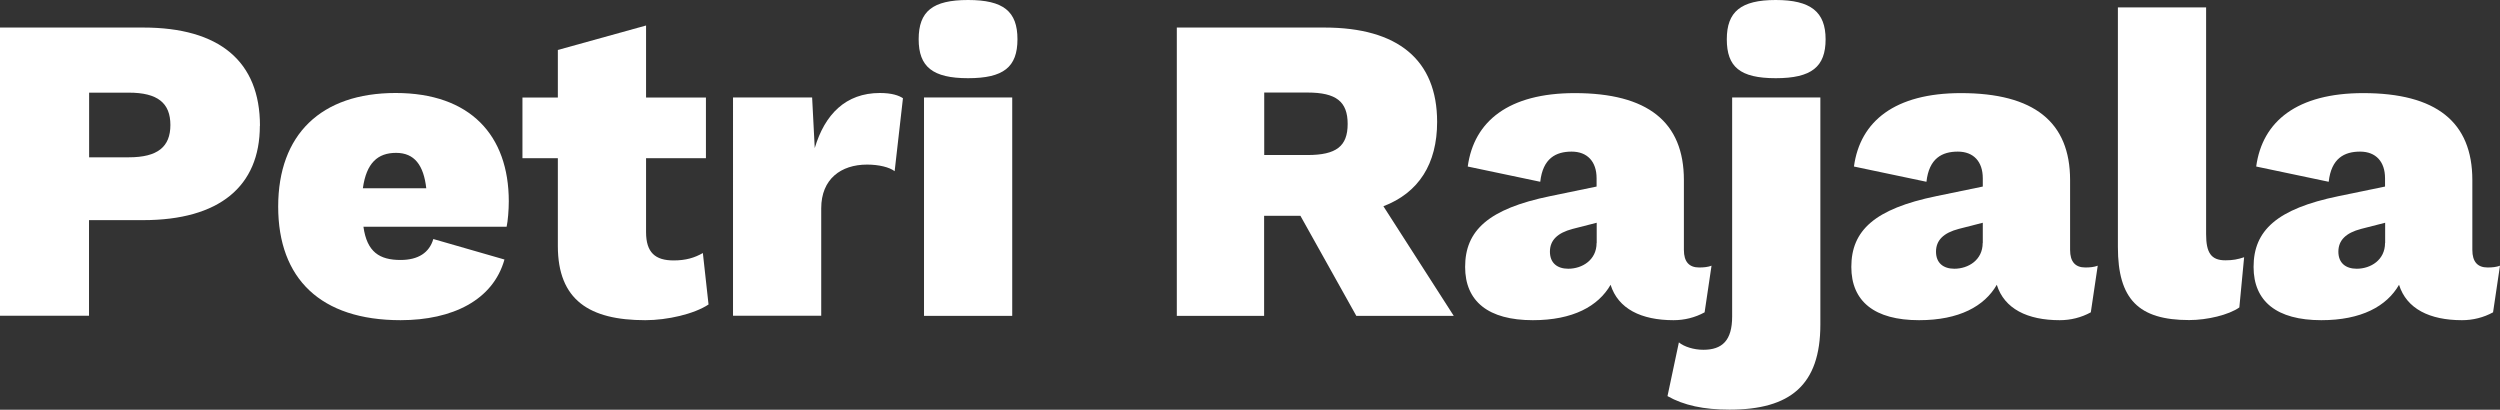
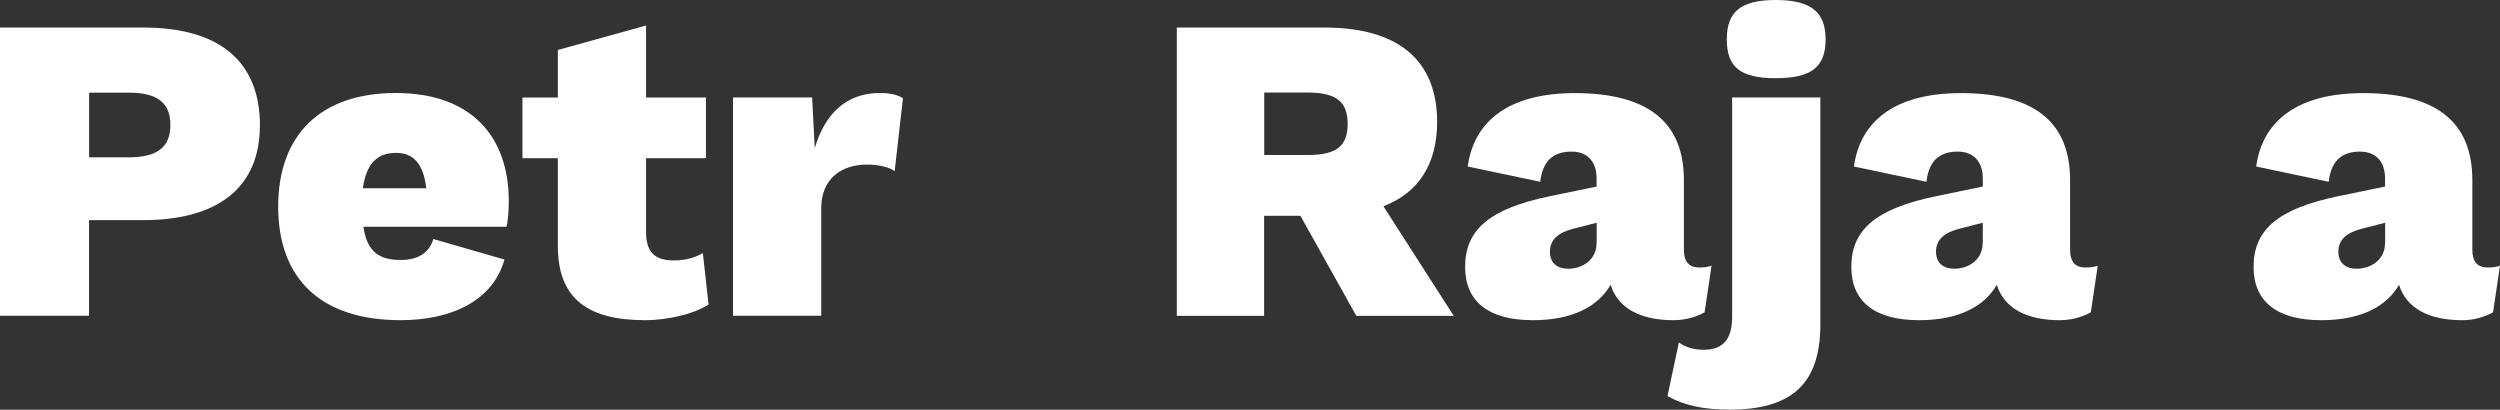
<svg xmlns="http://www.w3.org/2000/svg" id="Layer_2" data-name="Layer 2" viewBox="0 0 219.64 36">
  <rect x="0" y="0" width="219.64" height="36" fill="#333333" stroke="none" />
  <defs>
    <style> .cls-1 { fill: #fff; } </style>
  </defs>
  <g id="Layer_3" data-name="Layer 3">
    <g>
      <path class="cls-1" d="M22.83,11.05c0,5.33-3.57,8.29-10.25,8.29h-4.76v8.4H0V2.42h12.59c6.68,0,10.25,2.96,10.25,8.63ZM14.97,10.98c0-1.92-1.11-2.84-3.65-2.84h-3.49v5.68h3.49c2.53,0,3.65-.92,3.65-2.84Z" />
      <path class="cls-1" d="M44.52,19.92h-12.59c.31,2.23,1.42,2.92,3.26,2.92,1.57,0,2.53-.65,2.88-1.84l6.25,1.8c-1,3.57-4.57,5.33-9.13,5.33-7.02,0-10.75-3.65-10.75-9.98s3.76-9.98,10.32-9.98,9.94,3.72,9.94,9.52c0,.77-.08,1.73-.19,2.23ZM31.89,16.54h5.56c-.23-2.03-1.04-3.11-2.65-3.11s-2.61.88-2.92,3.11Z" />
      <path class="cls-1" d="M62.25,26.75c-1.27.84-3.61,1.38-5.56,1.38-4.91,0-7.68-1.77-7.68-6.52v-7.71h-3.11v-5.33h3.11v-4.18l7.75-2.15v6.33h5.26v5.33h-5.26v6.49c0,1.8.81,2.49,2.42,2.49,1.07,0,1.84-.23,2.57-.65l.5,4.53Z" />
      <path class="cls-1" d="M79.33,8.63l-.73,6.41c-.46-.35-1.38-.58-2.42-.58-2.3,0-4.03,1.27-4.03,3.84v9.44h-7.75V8.56h6.95l.23,4.45c.88-2.96,2.72-4.84,5.72-4.84,1.08,0,1.69.23,2.03.46Z" />
-       <path class="cls-1" d="M80.71,3.45c0-2.46,1.23-3.45,4.34-3.45s4.34,1,4.34,3.45-1.23,3.42-4.34,3.42-4.34-1-4.34-3.42ZM88.93,27.75h-7.75V8.56h7.75v19.19Z" />
      <path class="cls-1" d="M114.25,18.96h-3.19v8.79h-7.67V2.42h12.97c6.45,0,9.9,2.84,9.9,8.29,0,3.68-1.61,6.22-4.72,7.41l6.18,9.63h-8.56l-4.91-8.79ZM111.07,13.62h3.8c2.53,0,3.53-.77,3.53-2.73s-1-2.76-3.53-2.76h-3.8v5.49Z" />
      <path class="cls-1" d="M150.37,23.33l-.61,4.11c-.84.46-1.77.69-2.73.69-2.84,0-4.87-1-5.53-3.11-1.08,1.88-3.3,3.11-6.83,3.11-3.91,0-5.95-1.65-5.95-4.68,0-3.19,2.03-5.1,7.48-6.22l4.07-.84v-.73c0-1.46-.81-2.34-2.19-2.34s-2.53.58-2.76,2.65l-6.37-1.34c.54-3.99,3.61-6.45,9.4-6.45,6.41,0,9.59,2.53,9.59,7.64v6.14c0,1.04.46,1.54,1.34,1.54.42,0,.77-.04,1.07-.15ZM140.28,21.34v-1.77l-2.11.54c-1.34.35-2,1-2,2s.65,1.5,1.61,1.5c1.23,0,2.49-.77,2.49-2.26Z" />
      <path class="cls-1" d="M159.93,28.51c0,5.33-2.65,7.48-7.98,7.48-2.26,0-4.03-.38-5.45-1.19l1-4.72c.46.38,1.3.65,2.15.65,1.65,0,2.53-.81,2.53-2.92V8.56h7.75v19.96ZM160.39,3.45c0,2.42-1.23,3.42-4.38,3.42s-4.3-1-4.3-3.42,1.23-3.45,4.3-3.45,4.38,1.04,4.38,3.45Z" />
      <path class="cls-1" d="M184.3,23.33l-.61,4.11c-.84.46-1.77.69-2.73.69-2.84,0-4.87-1-5.53-3.11-1.08,1.88-3.3,3.11-6.83,3.11-3.91,0-5.95-1.65-5.95-4.68,0-3.19,2.03-5.1,7.48-6.22l4.07-.84v-.73c0-1.46-.81-2.34-2.19-2.34s-2.53.58-2.76,2.65l-6.37-1.34c.54-3.99,3.61-6.45,9.4-6.45,6.41,0,9.59,2.53,9.59,7.64v6.14c0,1.04.46,1.54,1.34,1.54.42,0,.77-.04,1.07-.15ZM174.2,21.34v-1.77l-2.11.54c-1.34.35-2,1-2,2s.65,1.5,1.61,1.5c1.23,0,2.49-.77,2.49-2.26Z" />
-       <path class="cls-1" d="M193.82,20.57c0,1.61.42,2.3,1.69,2.3.65,0,1.08-.08,1.65-.27l-.42,4.41c-.92.65-2.8,1.11-4.41,1.11-4.45,0-6.26-1.84-6.26-6.41V.65h7.75v19.92Z" />
      <path class="cls-1" d="M219.64,23.33l-.61,4.11c-.84.46-1.77.69-2.73.69-2.84,0-4.87-1-5.53-3.11-1.08,1.88-3.3,3.11-6.83,3.11-3.91,0-5.95-1.65-5.95-4.68,0-3.19,2.03-5.1,7.48-6.22l4.07-.84v-.73c0-1.46-.81-2.34-2.19-2.34s-2.53.58-2.76,2.65l-6.37-1.34c.54-3.99,3.61-6.45,9.4-6.45,6.41,0,9.59,2.53,9.59,7.64v6.14c0,1.04.46,1.54,1.34,1.54.42,0,.77-.04,1.07-.15ZM209.55,21.34v-1.77l-2.11.54c-1.34.35-2,1-2,2s.65,1.5,1.61,1.5c1.23,0,2.49-.77,2.49-2.26Z" />
    </g>
  </g>
</svg>